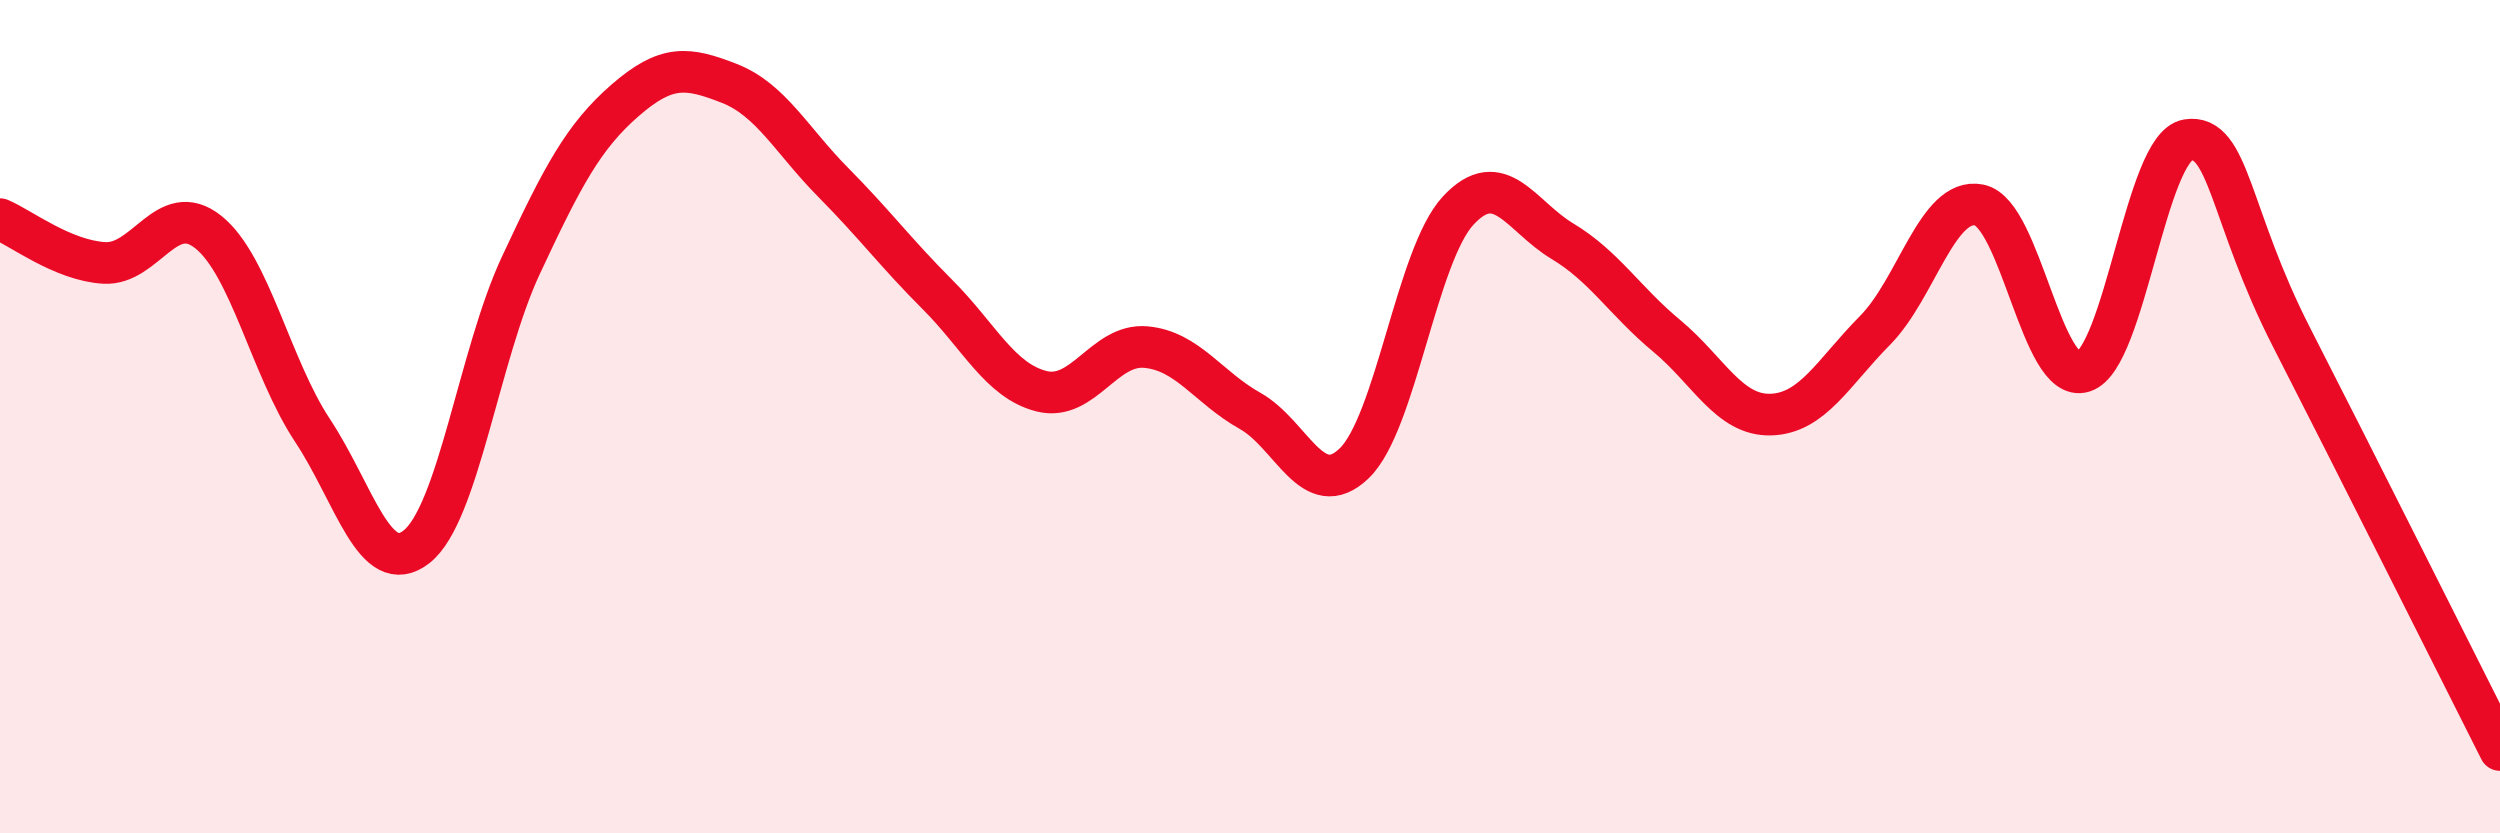
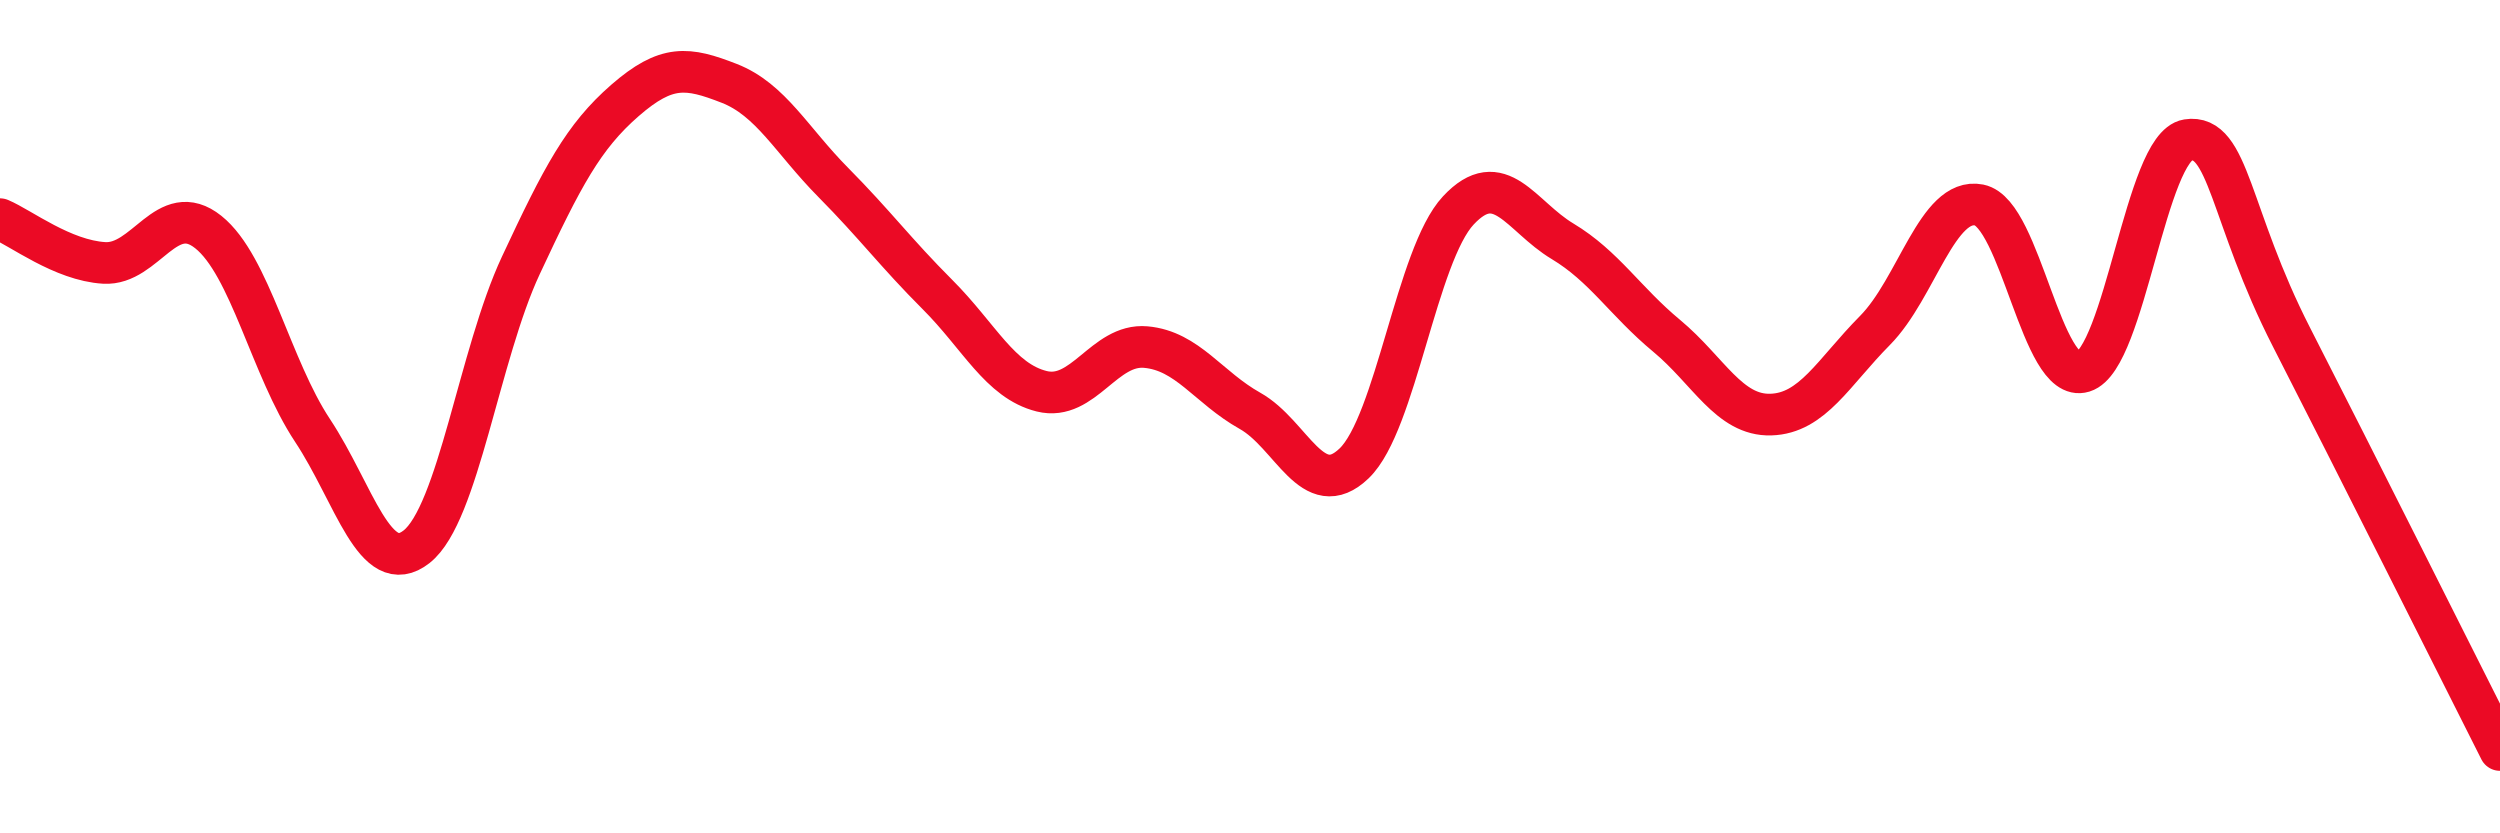
<svg xmlns="http://www.w3.org/2000/svg" width="60" height="20" viewBox="0 0 60 20">
-   <path d="M 0,5.26 C 0.5,5.47 1.5,6.25 2.5,6.31 C 3.5,6.37 4,4.77 5,5.57 C 6,6.37 6.5,8.82 7.5,10.33 C 8.5,11.84 9,13.91 10,13.12 C 11,12.33 11.5,8.51 12.5,6.37 C 13.5,4.23 14,3.28 15,2.41 C 16,1.54 16.5,1.61 17.5,2 C 18.5,2.39 19,3.37 20,4.38 C 21,5.39 21.5,6.07 22.5,7.07 C 23.5,8.07 24,9.14 25,9.39 C 26,9.64 26.5,8.24 27.5,8.33 C 28.5,8.42 29,9.3 30,9.86 C 31,10.42 31.5,12.08 32.5,11.12 C 33.5,10.16 34,6.12 35,5.05 C 36,3.98 36.5,5.19 37.5,5.79 C 38.5,6.39 39,7.23 40,8.06 C 41,8.89 41.5,9.98 42.5,9.95 C 43.5,9.92 44,8.94 45,7.93 C 46,6.92 46.5,4.72 47.5,4.92 C 48.5,5.12 49,9.23 50,8.92 C 51,8.61 51.5,3.52 52.5,3.36 C 53.5,3.2 53.5,5.17 55,8.1 C 56.5,11.03 59,16.02 60,18L60 20L0 20Z" fill="#EB0A25" opacity="0.1" stroke-linecap="round" stroke-linejoin="round" />
  <path d="M 0,5.26 C 0.5,5.47 1.5,6.25 2.5,6.31 C 3.5,6.37 4,4.77 5,5.57 C 6,6.37 6.5,8.82 7.5,10.33 C 8.5,11.84 9,13.91 10,13.12 C 11,12.33 11.5,8.51 12.5,6.37 C 13.5,4.23 14,3.28 15,2.41 C 16,1.54 16.5,1.61 17.5,2 C 18.5,2.39 19,3.37 20,4.38 C 21,5.39 21.5,6.07 22.5,7.07 C 23.5,8.07 24,9.14 25,9.39 C 26,9.64 26.5,8.24 27.5,8.33 C 28.5,8.42 29,9.3 30,9.86 C 31,10.42 31.5,12.08 32.5,11.12 C 33.5,10.16 34,6.12 35,5.05 C 36,3.98 36.5,5.19 37.5,5.79 C 38.5,6.39 39,7.23 40,8.06 C 41,8.89 41.5,9.98 42.5,9.95 C 43.5,9.92 44,8.94 45,7.93 C 46,6.92 46.5,4.72 47.5,4.92 C 48.5,5.12 49,9.23 50,8.92 C 51,8.61 51.5,3.52 52.5,3.36 C 53.5,3.2 53.5,5.17 55,8.1 C 56.5,11.03 59,16.02 60,18" stroke="#EB0A25" stroke-width="1" fill="none" stroke-linecap="round" stroke-linejoin="round" />
</svg>